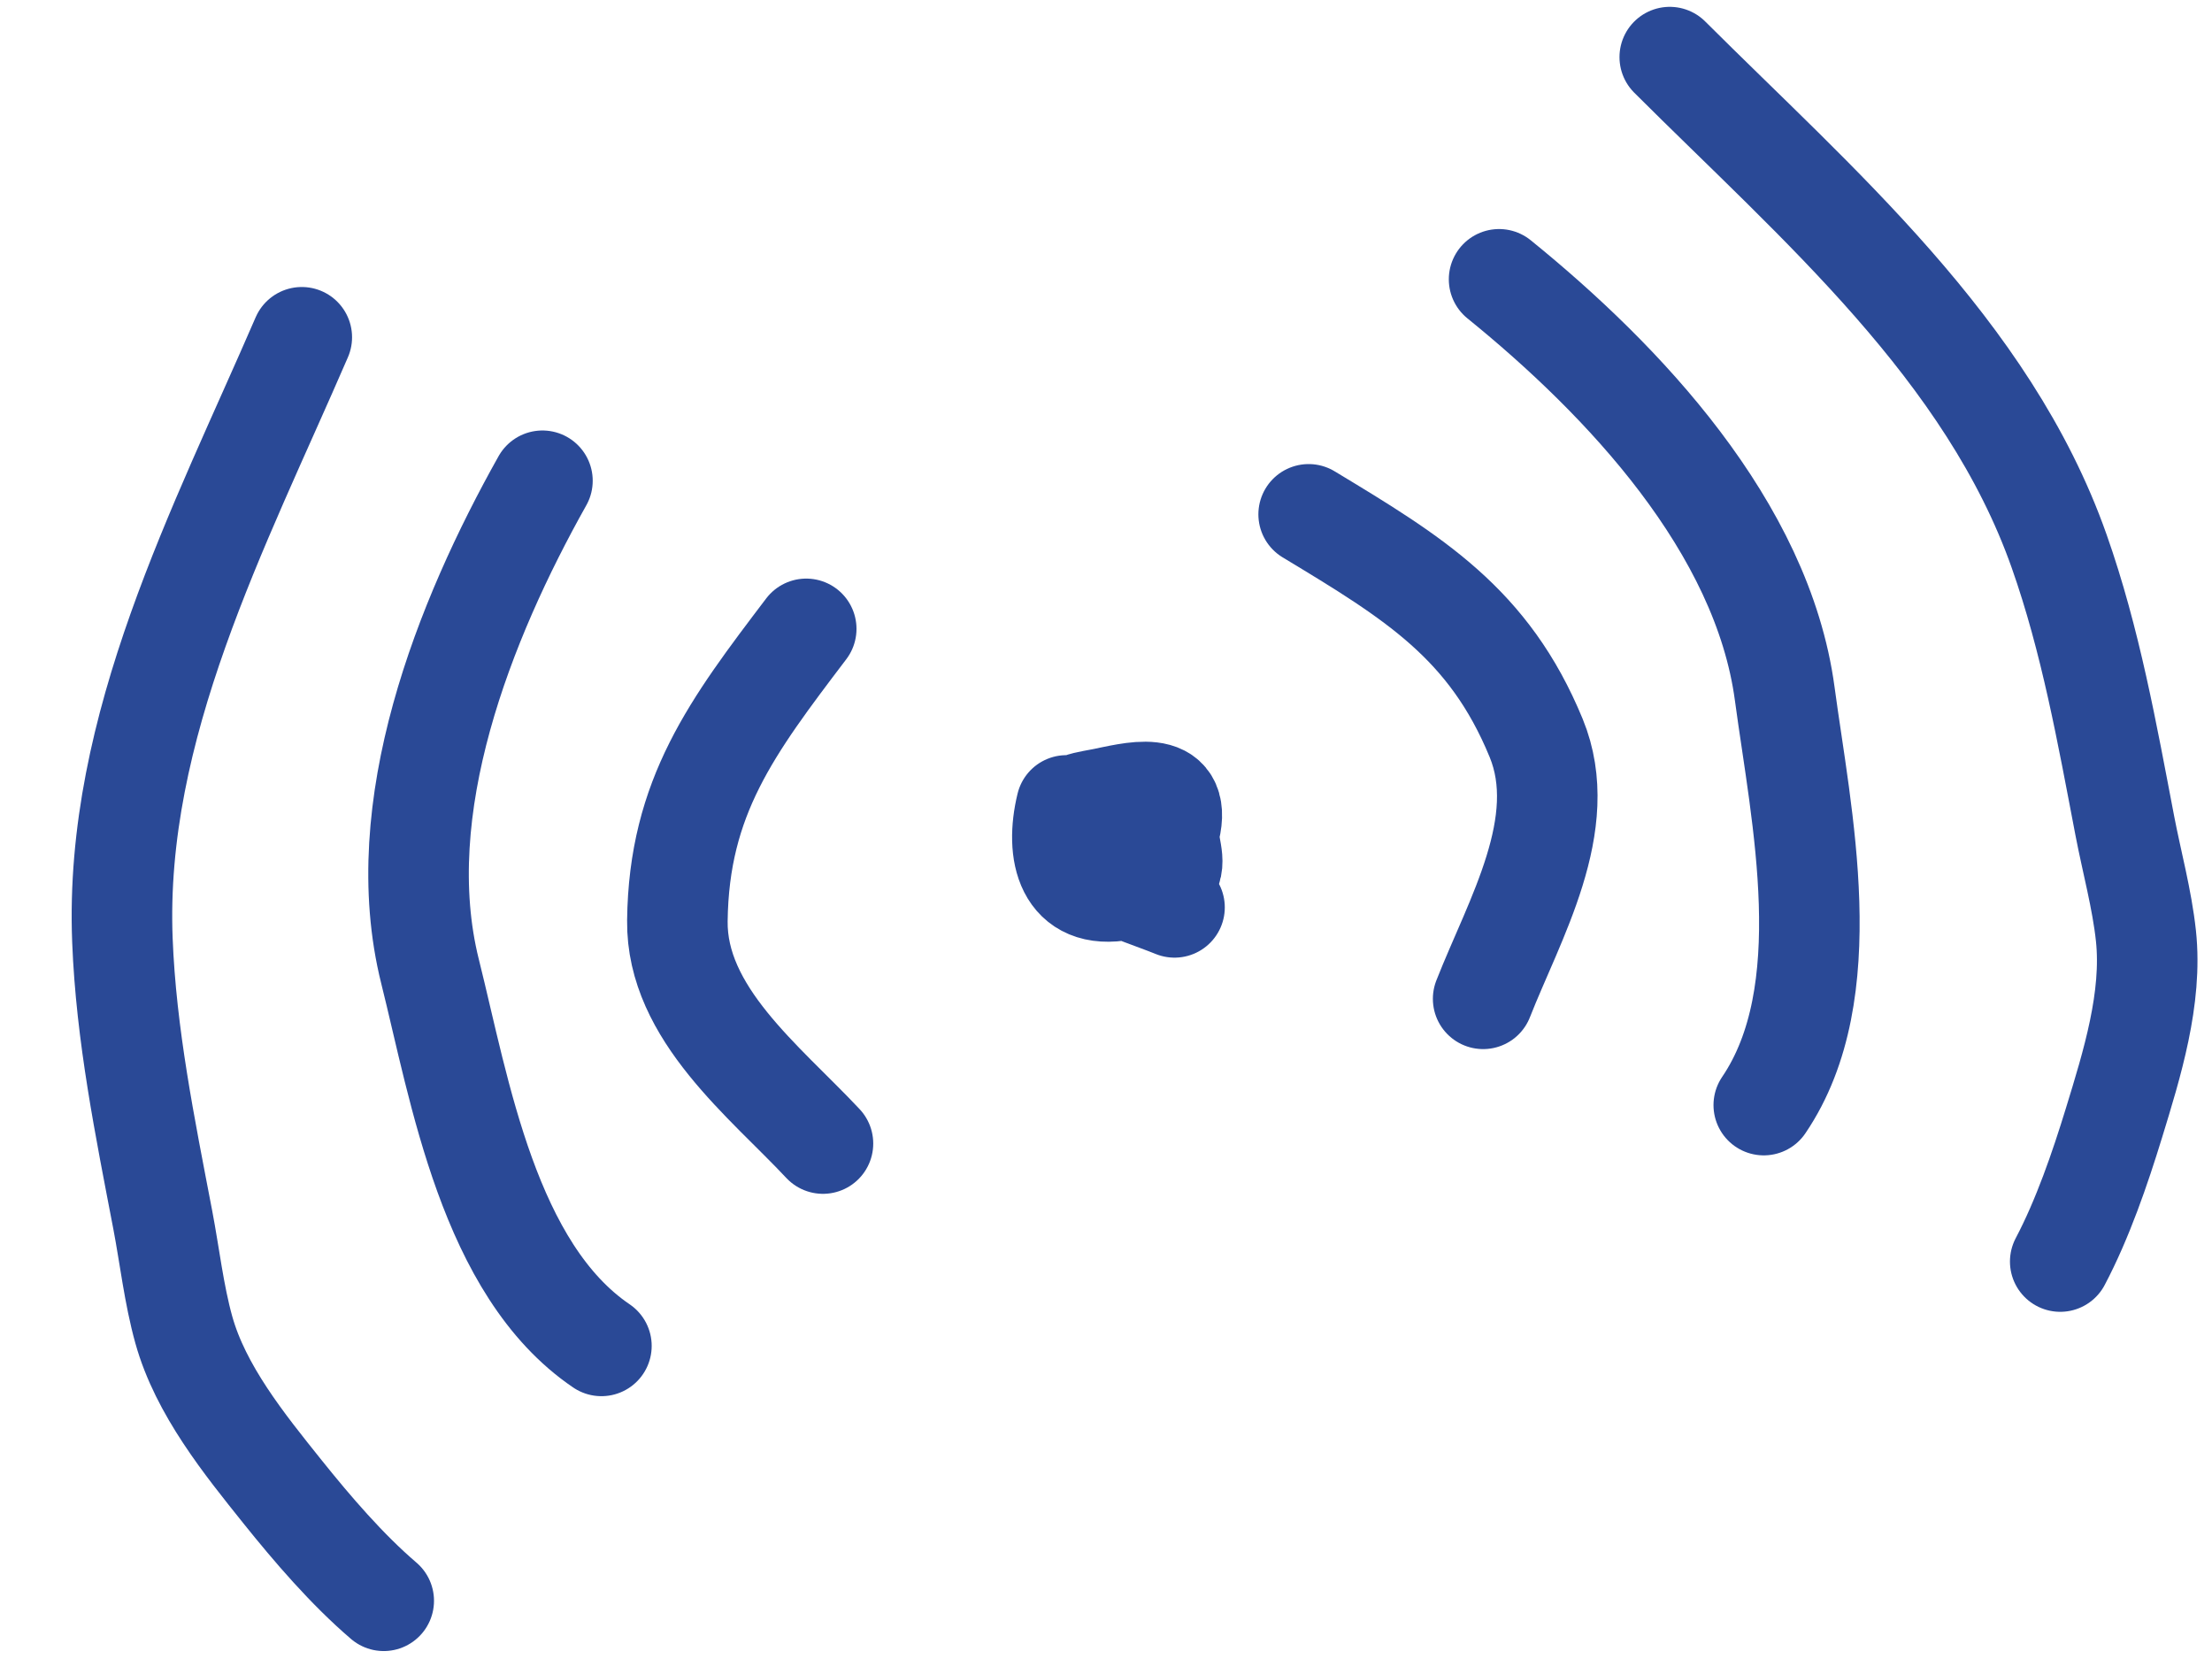
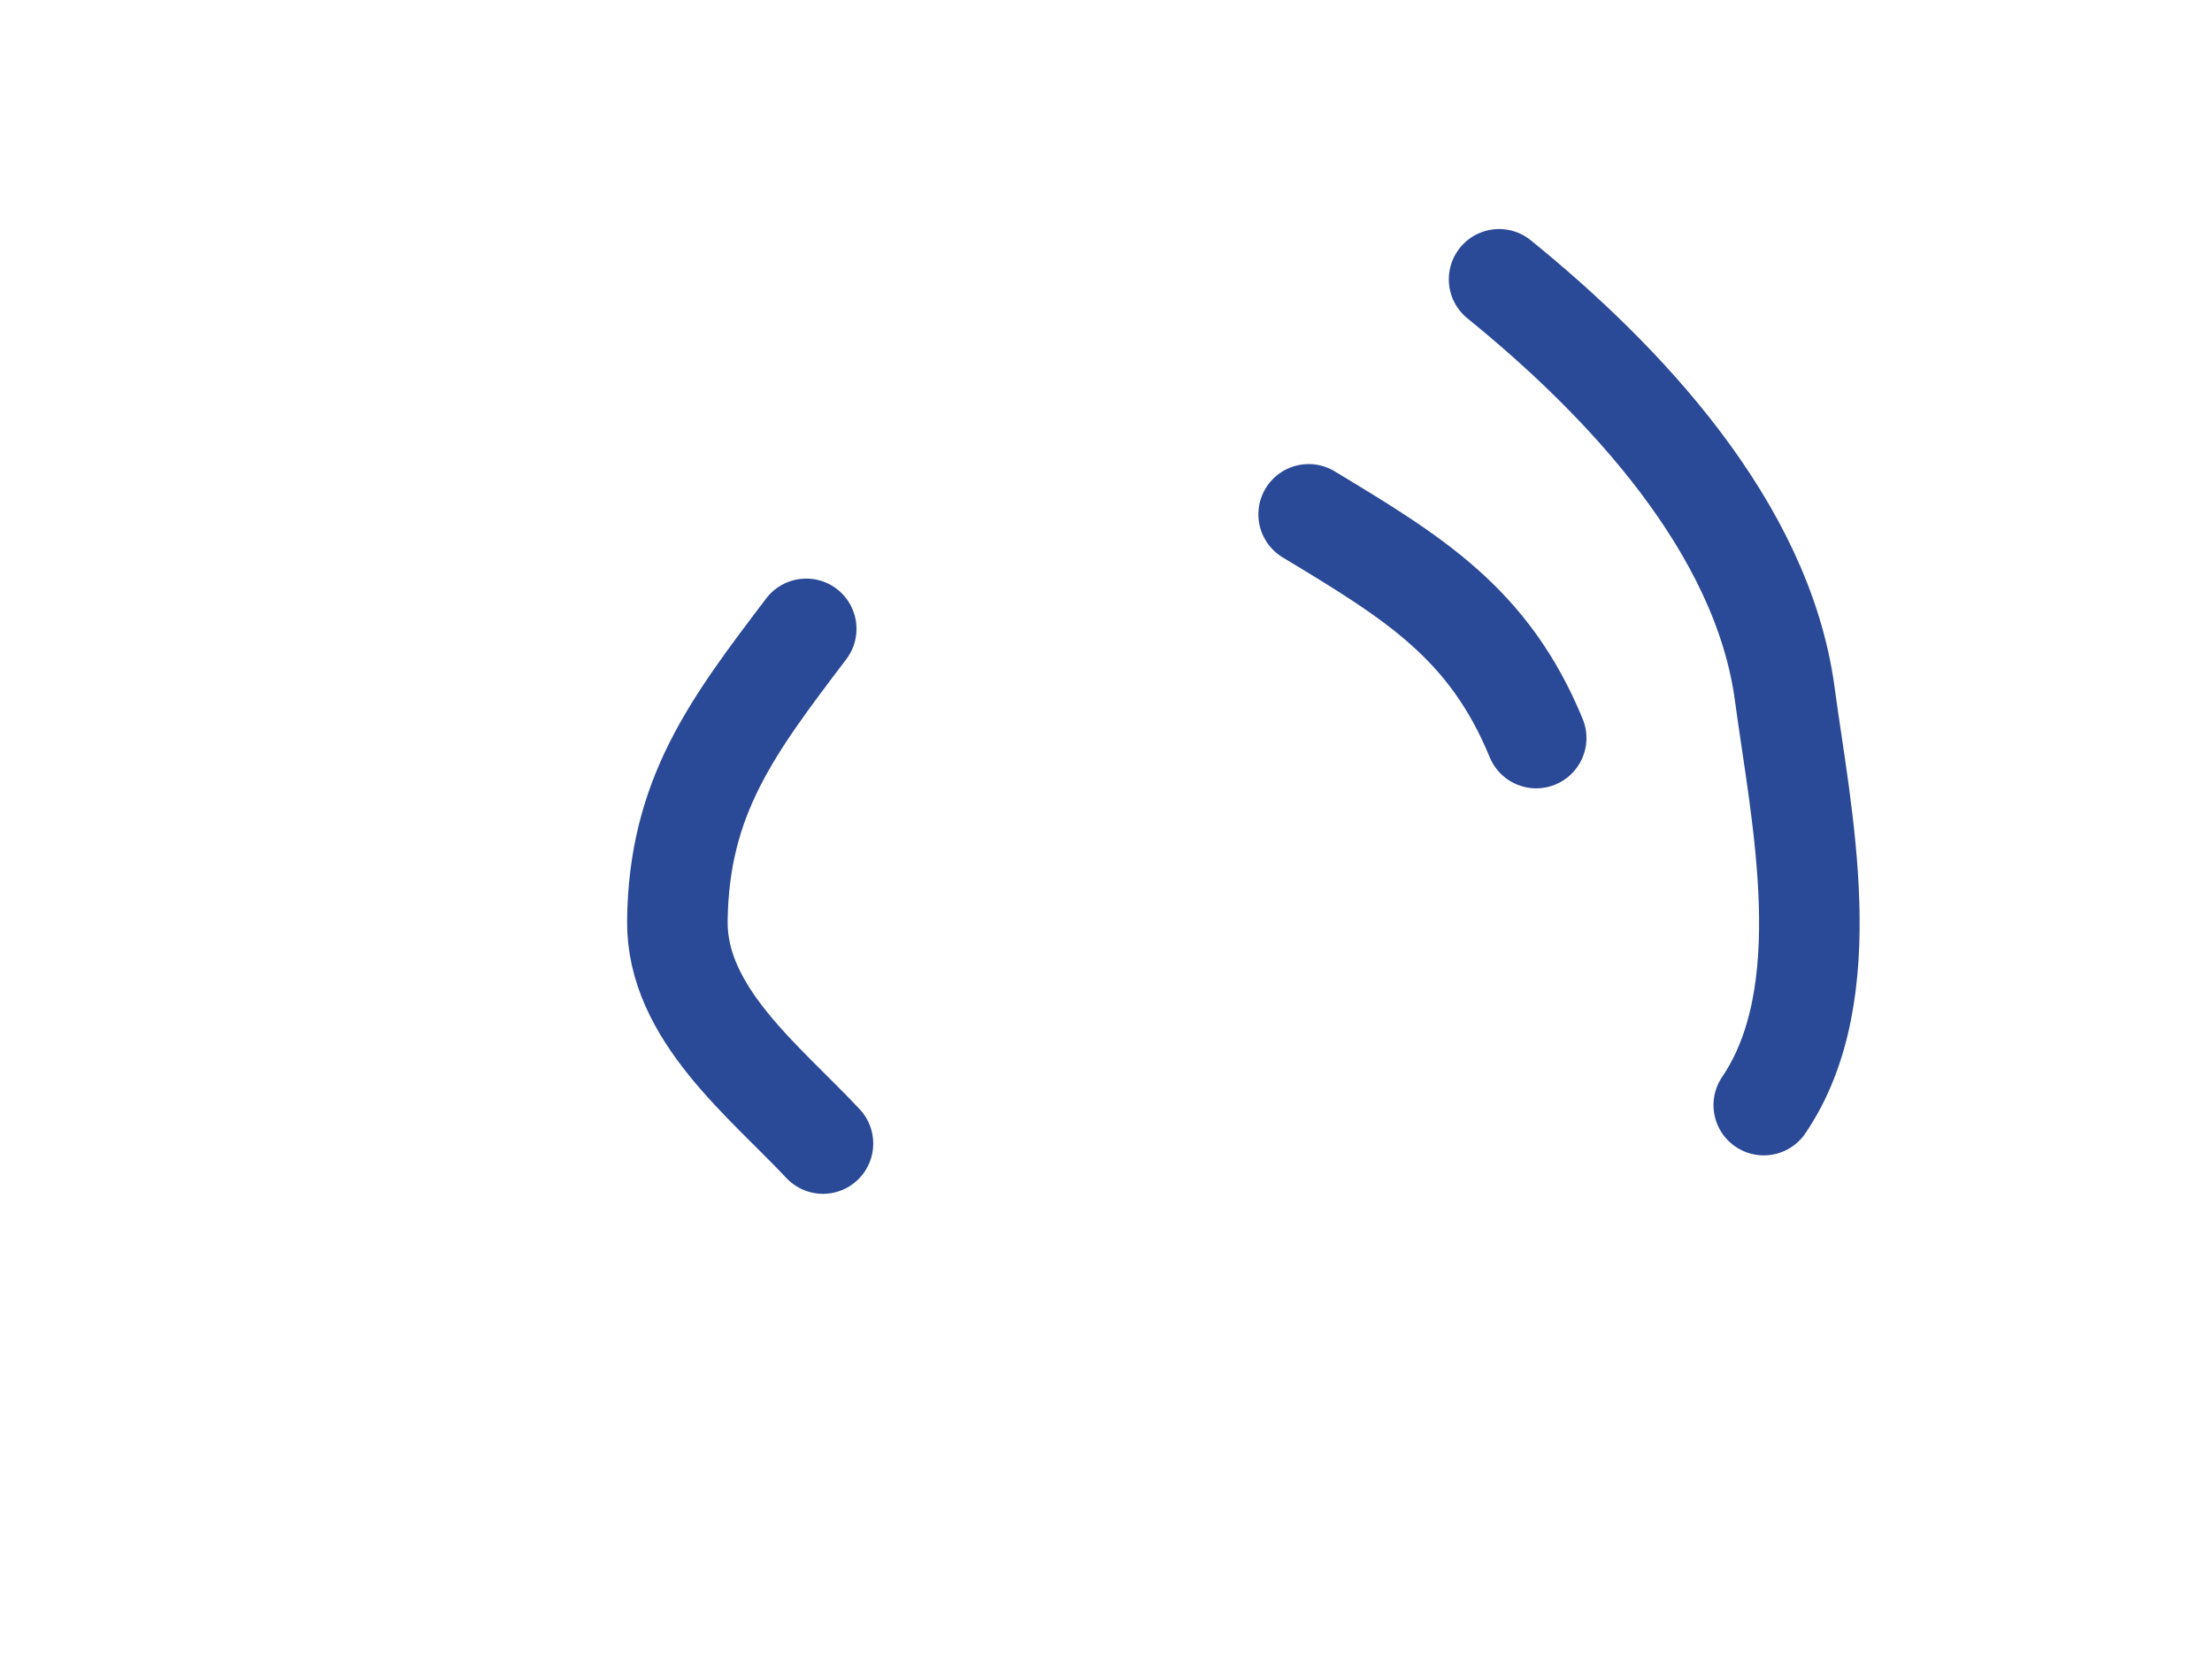
<svg xmlns="http://www.w3.org/2000/svg" width="44" height="33" viewBox="0 0 44 33" fill="none">
-   <path d="M21.213 16.021C20.986 16.952 21.197 17.922 22.348 17.701C22.629 17.647 23.058 17.645 23.238 17.395C23.432 17.127 23.198 16.799 23.27 16.5C23.523 15.455 22.487 15.777 21.896 15.89C21.437 15.978 21.206 15.982 21.303 16.493C21.496 17.497 22.501 17.699 23.363 18.049" stroke="#2A4996" stroke-width="2" stroke-linecap="round" />
-   <path d="M26.031 10.231C28.117 11.491 29.619 12.398 30.557 14.681C31.258 16.385 30.12 18.293 29.502 19.868" stroke="#2A4996" stroke-width="2" stroke-linecap="round" />
+   <path d="M26.031 10.231C28.117 11.491 29.619 12.398 30.557 14.681" stroke="#2A4996" stroke-width="2" stroke-linecap="round" />
  <path d="M29.819 5.556C32.289 7.558 35.055 10.481 35.501 13.8C35.827 16.226 36.604 19.743 35.084 21.982" stroke="#2A4996" stroke-width="2" stroke-linecap="round" />
-   <path d="M33.214 1.136C36.133 4.05 39.545 6.953 40.959 10.962C41.586 12.739 41.914 14.588 42.267 16.432C42.405 17.149 42.608 17.889 42.686 18.616C42.818 19.855 42.408 21.17 42.05 22.337C41.771 23.246 41.428 24.246 40.981 25.094" stroke="#2A4996" stroke-width="2" stroke-linecap="round" />
  <path d="M16.037 12.509C14.564 14.45 13.503 15.848 13.474 18.316C13.452 20.159 15.214 21.511 16.37 22.747" stroke="#2A4996" stroke-width="2" stroke-linecap="round" />
-   <path d="M10.79 9.563C9.234 12.336 7.743 16.074 8.554 19.323C9.147 21.697 9.724 25.253 11.963 26.772" stroke="#2A4996" stroke-width="2" stroke-linecap="round" />
-   <path d="M6.003 6.709C4.366 10.495 2.268 14.453 2.435 18.701C2.508 20.583 2.885 22.423 3.238 24.267C3.375 24.984 3.46 25.747 3.656 26.451C3.991 27.652 4.858 28.722 5.621 29.675C6.216 30.417 6.904 31.219 7.633 31.842" stroke="#2A4996" stroke-width="2" stroke-linecap="round" />
</svg>